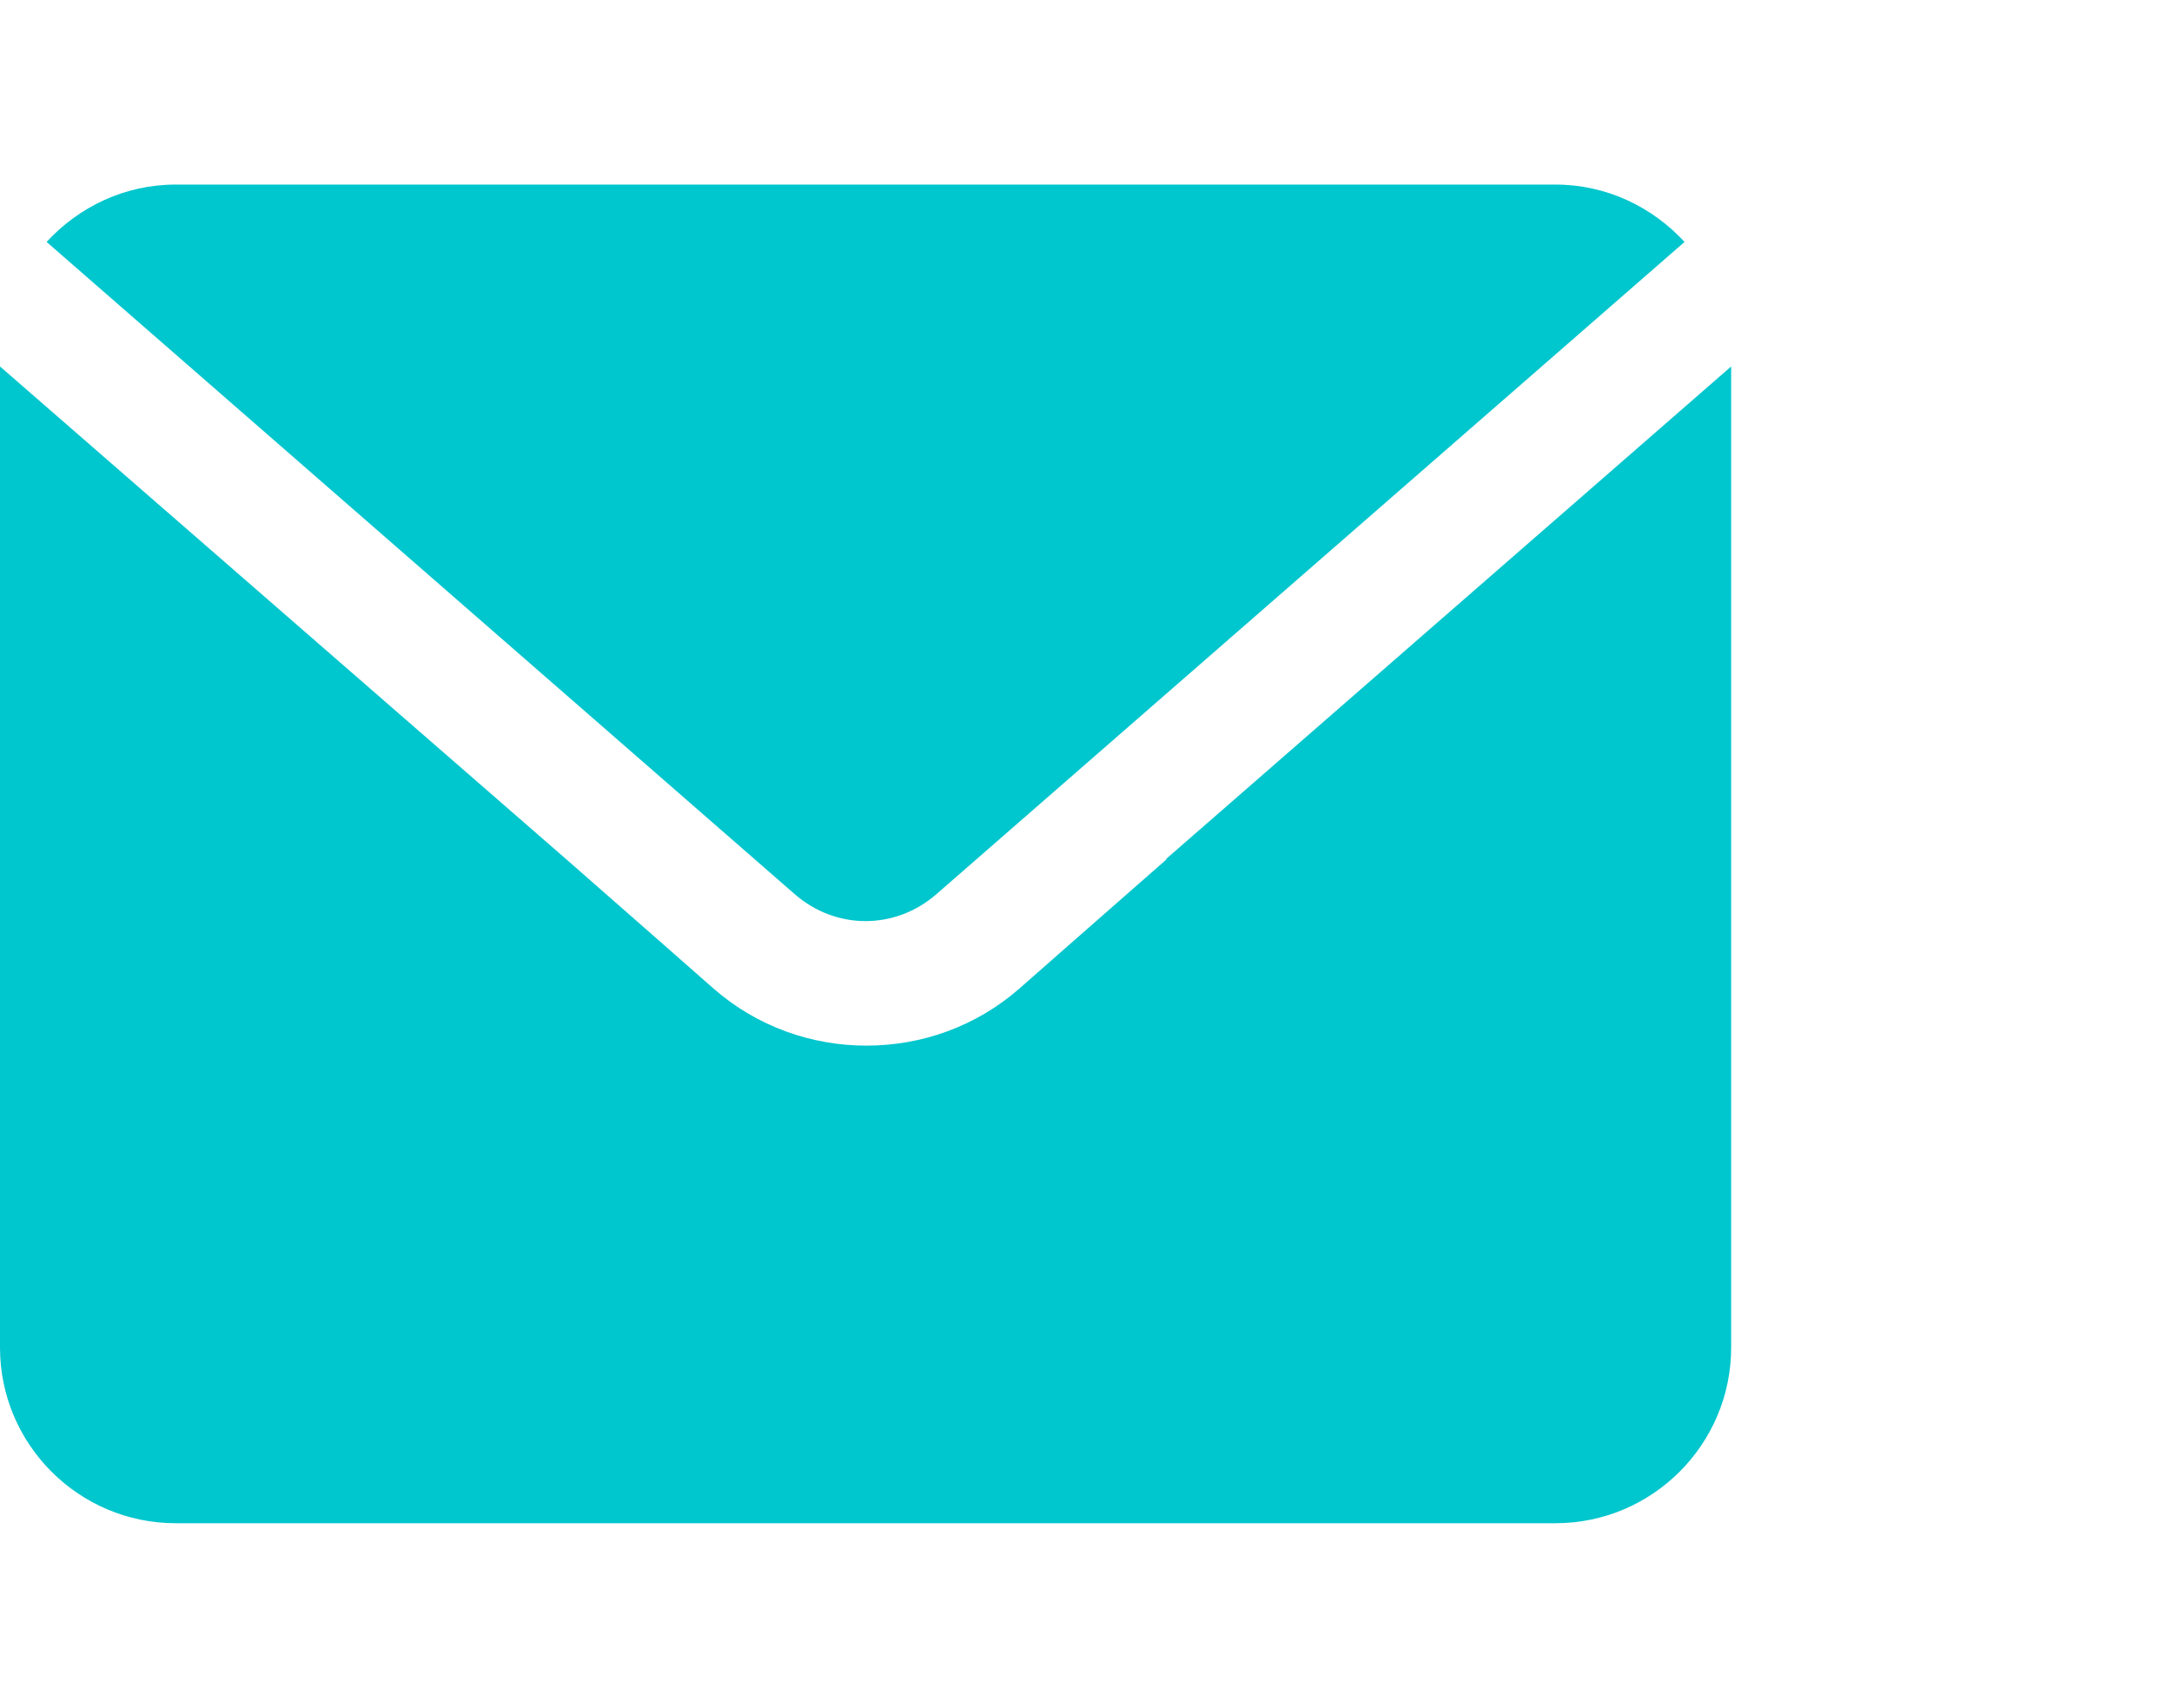
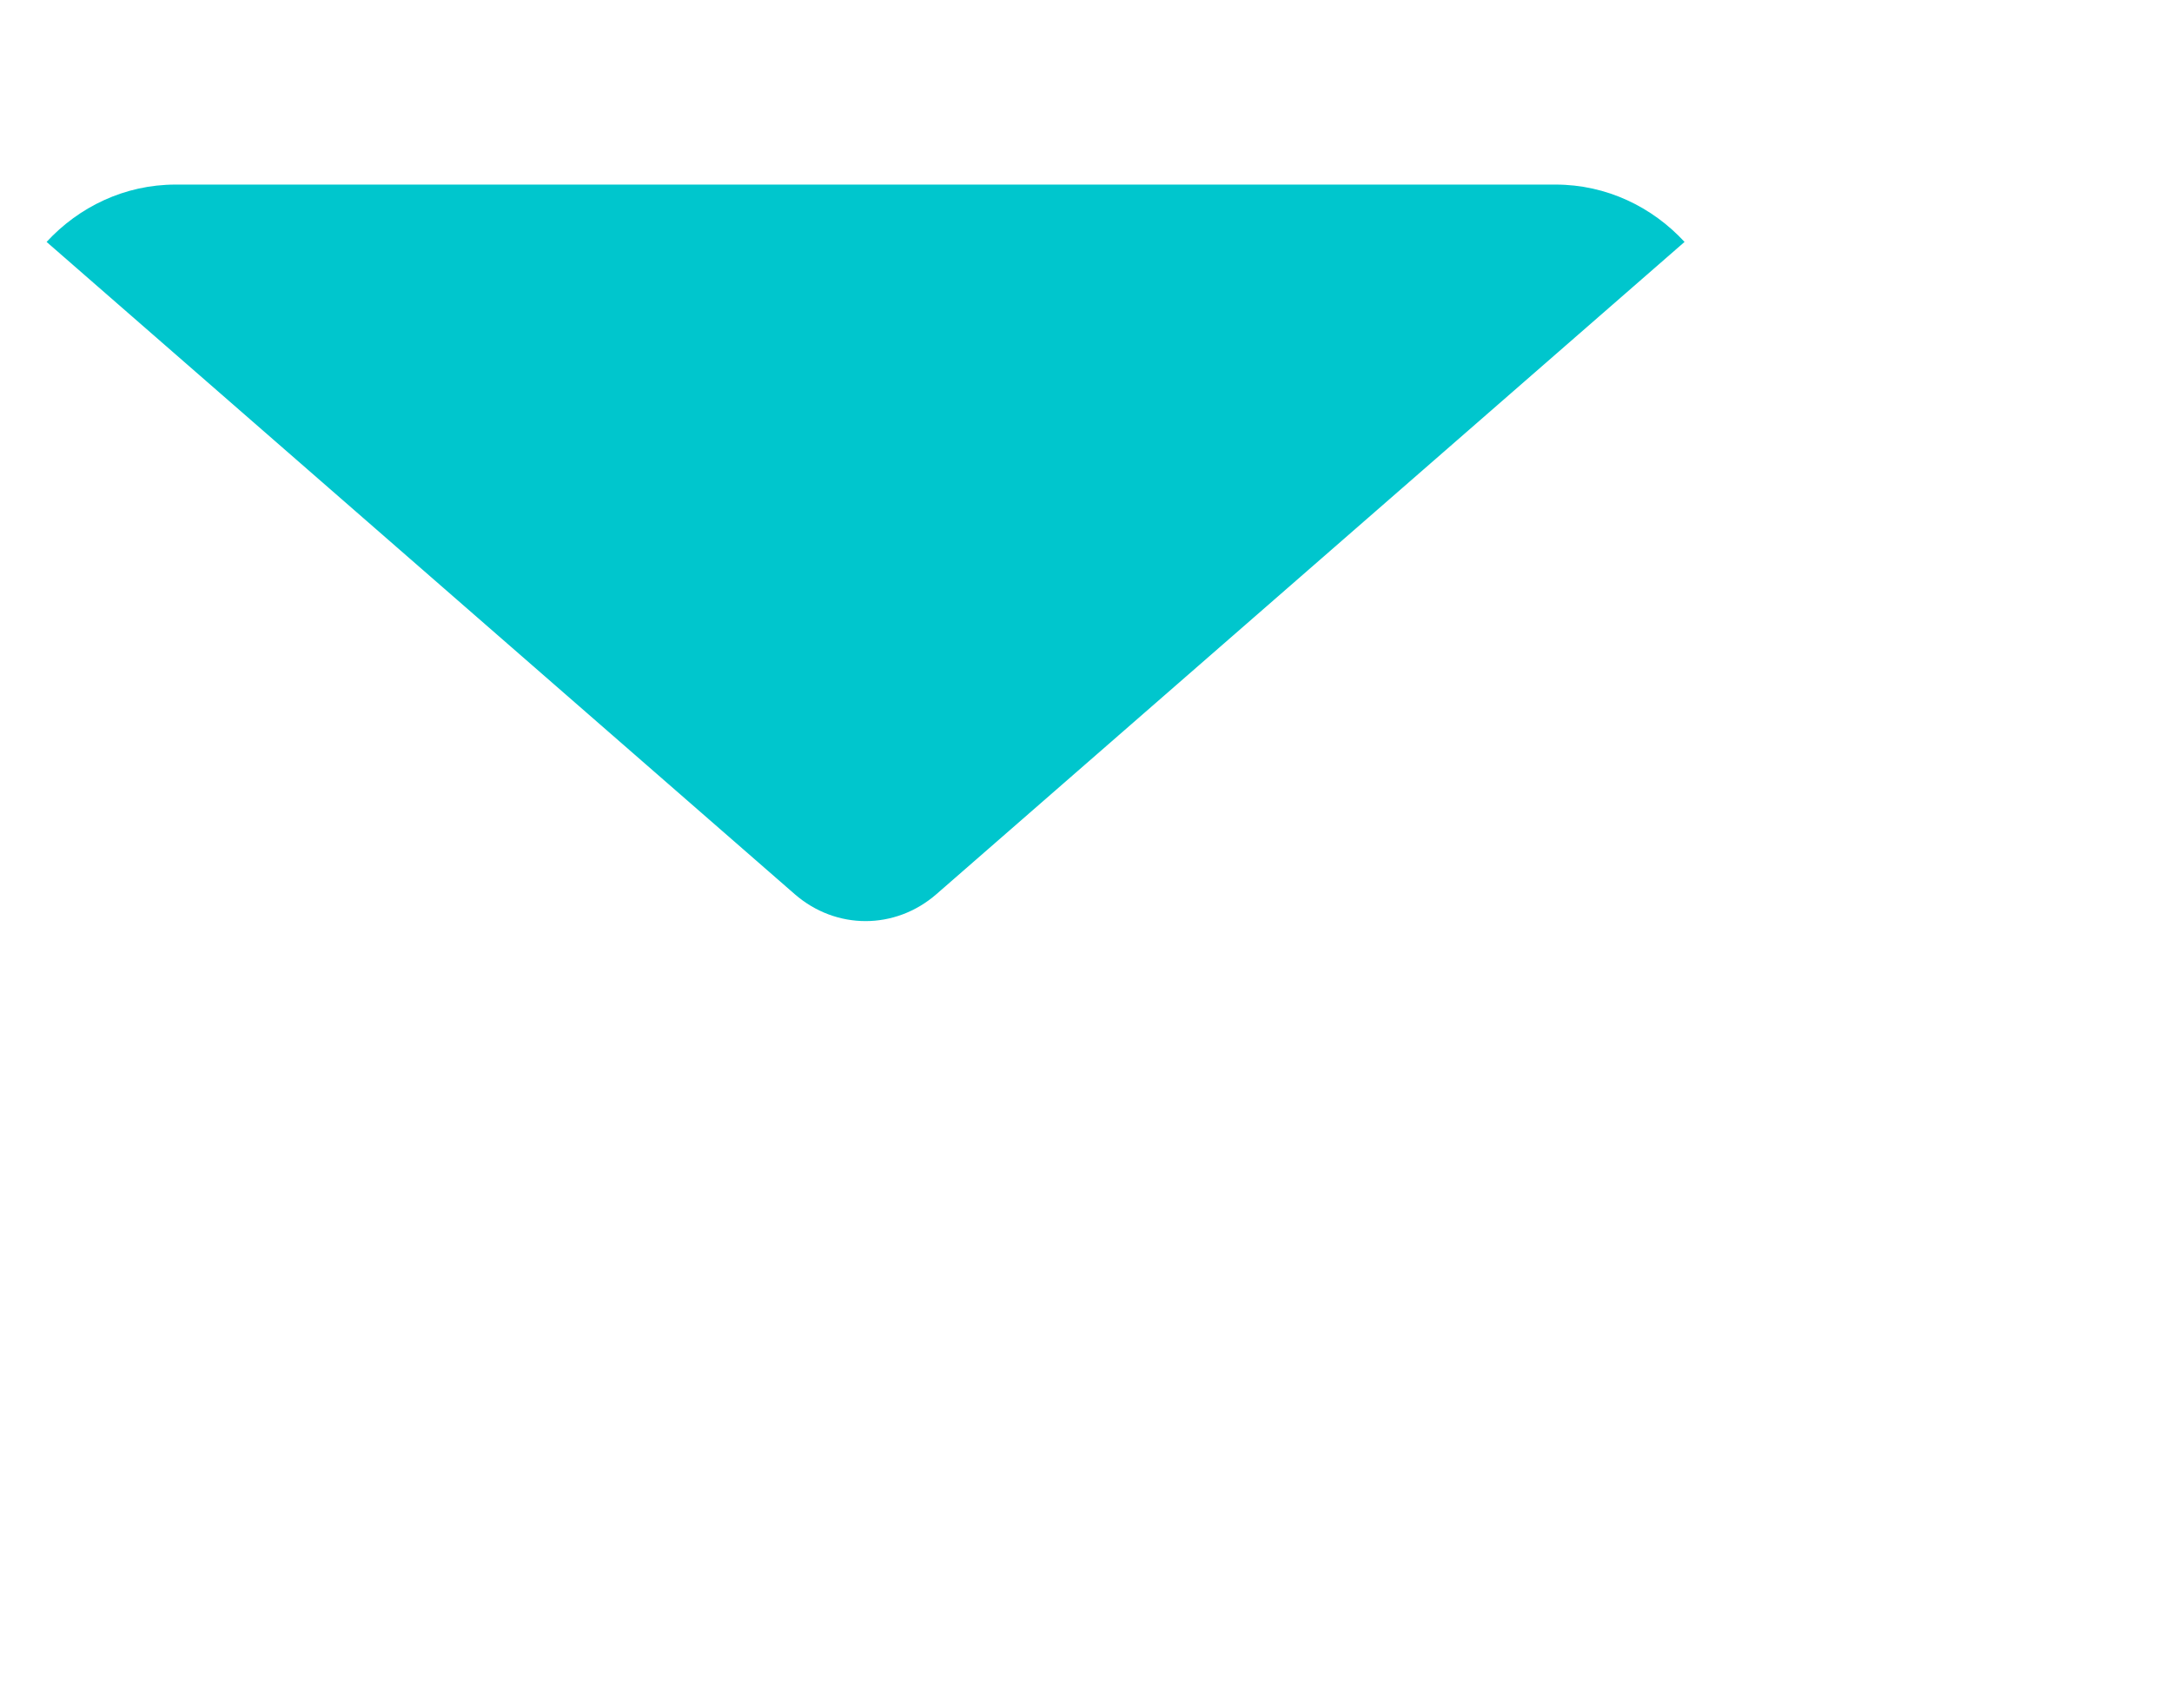
<svg xmlns="http://www.w3.org/2000/svg" id="_レイヤー_1" width="24.24" height="19.06" viewBox="0 0 24.24 19.06">
  <defs>
    <style>.cls-1{fill:#00c6cd;}</style>
  </defs>
  <path class="cls-1" d="M8.87,9.98c.23.2.51.3.79.3.28,0,.56-.1.79-.3l8.35-7.28c-.36-.39-.87-.64-1.44-.64H1.96c-.57,0-1.08.25-1.44.64l8.35,7.28Z" />
-   <path class="cls-1" d="M13.02,9.59l-1.06.93-.58.51c-.49.43-1.1.64-1.71.64-.61,0-1.22-.21-1.71-.64l-.58-.51-1.06-.93L0,4.09v10.95c0,1.08.88,1.96,1.96,1.96h15.4c1.08,0,1.96-.88,1.96-1.96V4.09l-6.31,5.5Z" />
</svg>